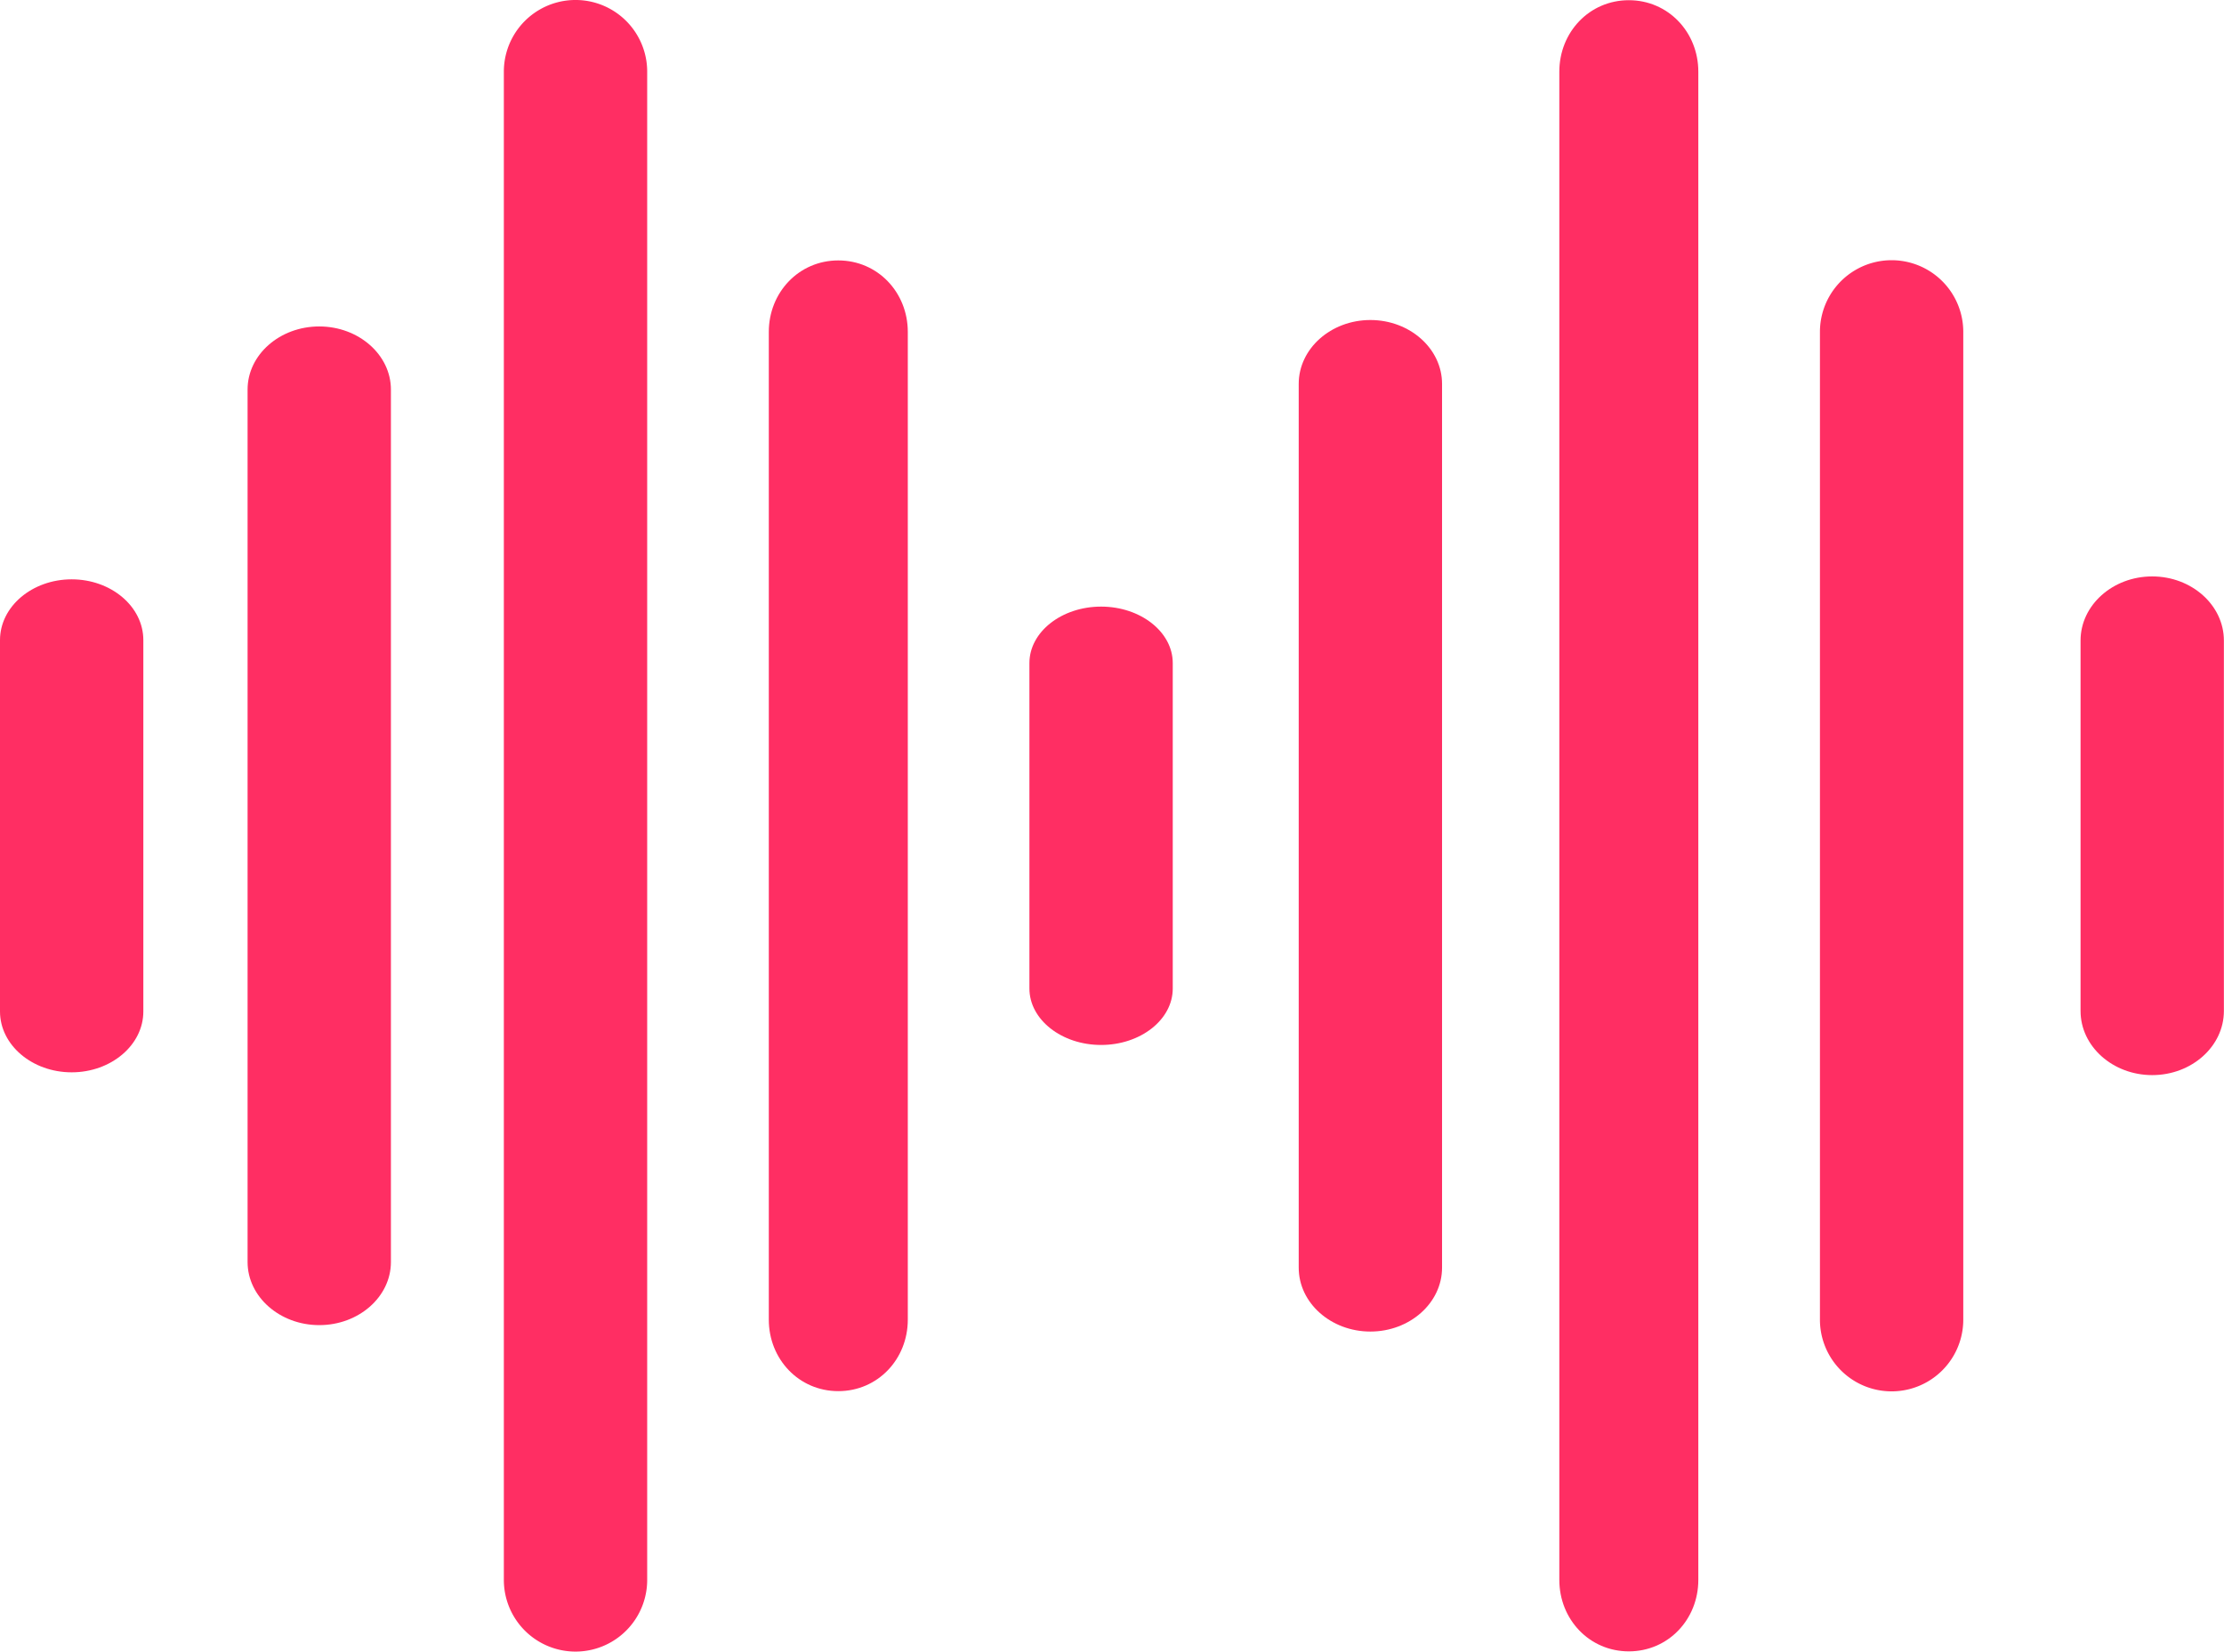
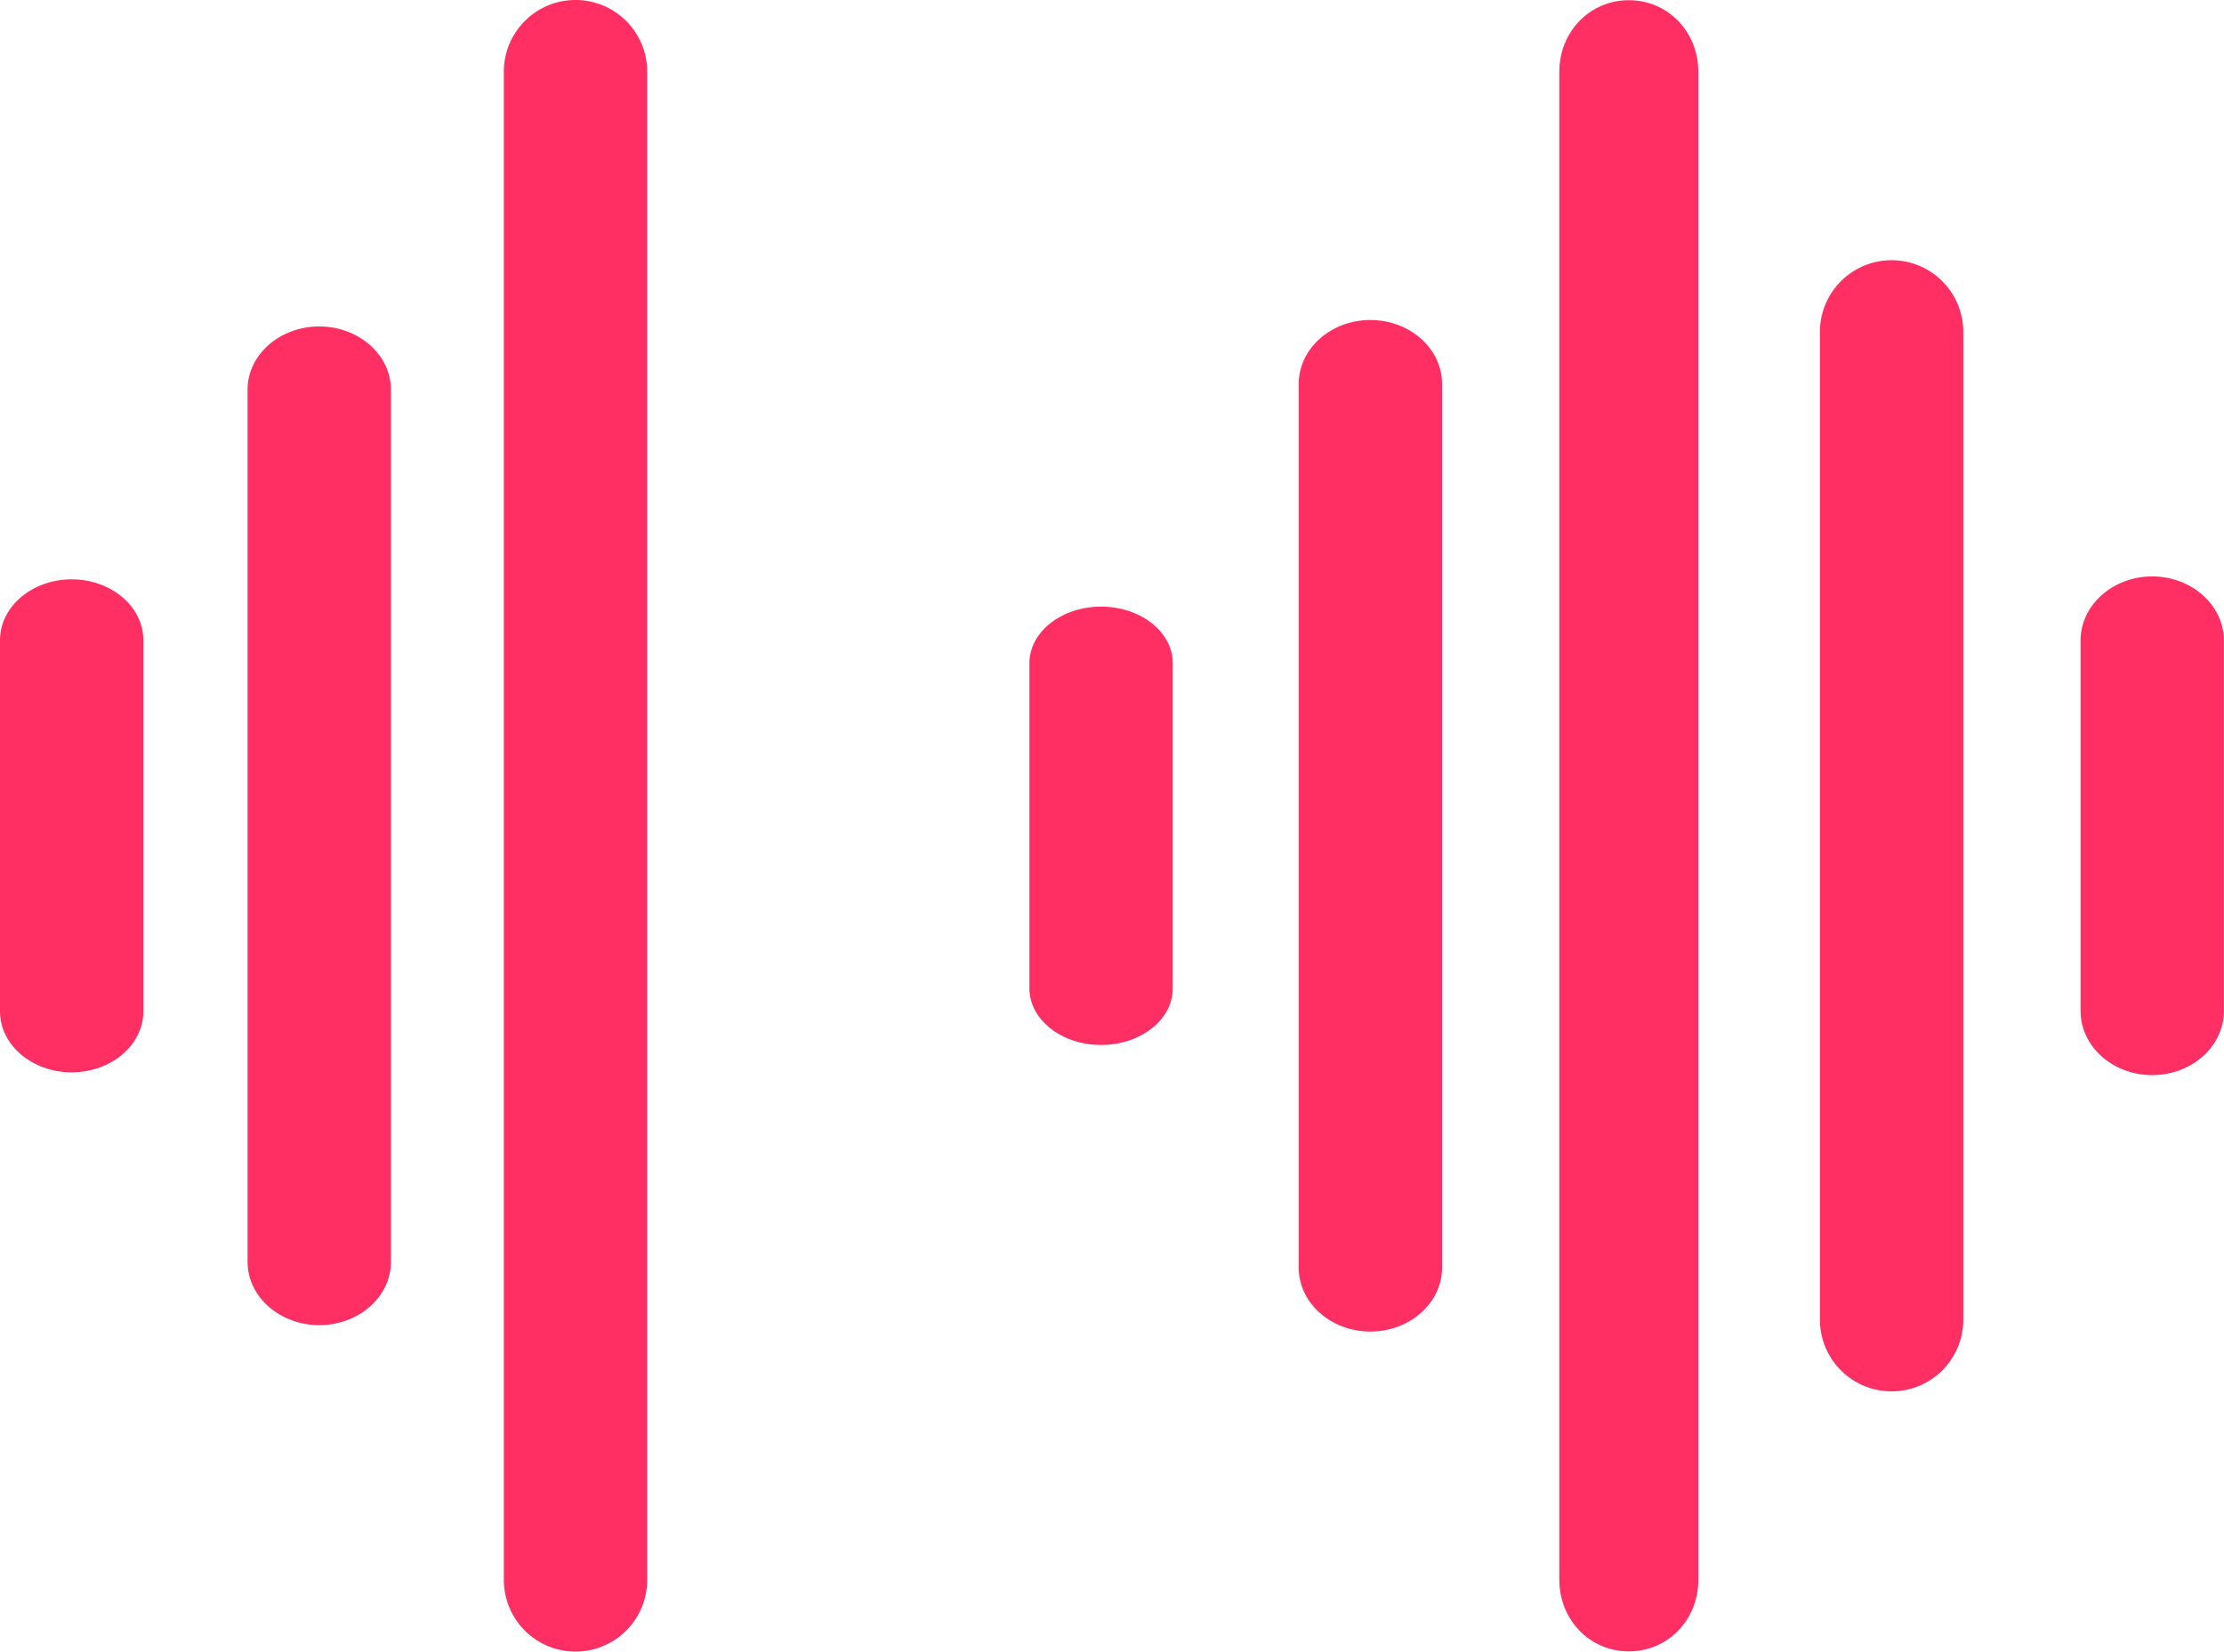
<svg xmlns="http://www.w3.org/2000/svg" viewBox="512.549 128.137 1801.307 1337.752">
  <g id="SvgjsG3780" featurekey="symbolFeature-0" transform="matrix(3.518, 0, 0, 3.518, 512.549, -103.64)" fill="#ff2e63">
    <title>Audio</title>
    <path d="M16.5,312.76c9.08,0,16.5-6.28,16.5-14V213.26c0-7.75-7.42-14-16.5-14S0,205.51,0,213.26v85.48C0,306.49,7.42,312.76,16.5,312.76Z" />
    <path d="M57,155.57V356.43c0,8,7.42,14.53,16.5,14.53S90,364.46,90,356.43V155.57c0-8-7.42-14.53-16.5-14.53S57,147.54,57,155.57Z" />
    <path d="M116,82.38V429.62a16.5,16.5,0,0,0,33,0V82.38A16.5,16.5,0,0,0,116,82.38Z" />
-     <path d="M177,142.29V369.71c0,9.08,6.92,16.45,16,16.45s16-7.36,16-16.45V142.29c0-9.08-6.92-16.45-16-16.45S177,133.21,177,142.29Z" />
    <path d="M237,218.54v74.92c0,7.17,7.42,13,16.5,13s16.5-5.81,16.5-13V218.54c0-7.17-7.42-13-16.5-13S237,211.37,237,218.54Z" />
    <path d="M299,154.27V357.73c0,8.13,7.42,14.71,16.5,14.71s16.5-6.59,16.5-14.71V154.27c0-8.13-7.42-14.71-16.5-14.71S299,146.14,299,154.27Z" />
    <path d="M359,82.38V429.62c0,9.08,6.92,16.45,16,16.45s16-7.36,16-16.45V82.38c0-9.08-6.92-16.45-16-16.45S359,73.3,359,82.38Z" />
    <path d="M419,142.29V369.71a16.5,16.5,0,0,0,33,0V142.29A16.5,16.5,0,0,0,419,142.29Z" />
    <path d="M495.5,198.59c-9.08,0-16.5,6.61-16.5,14.77v85.27c0,8.16,7.42,14.77,16.5,14.77s16.5-6.61,16.5-14.77V213.36C512,205.21,504.58,198.59,495.5,198.59Z" />
  </g>
</svg>